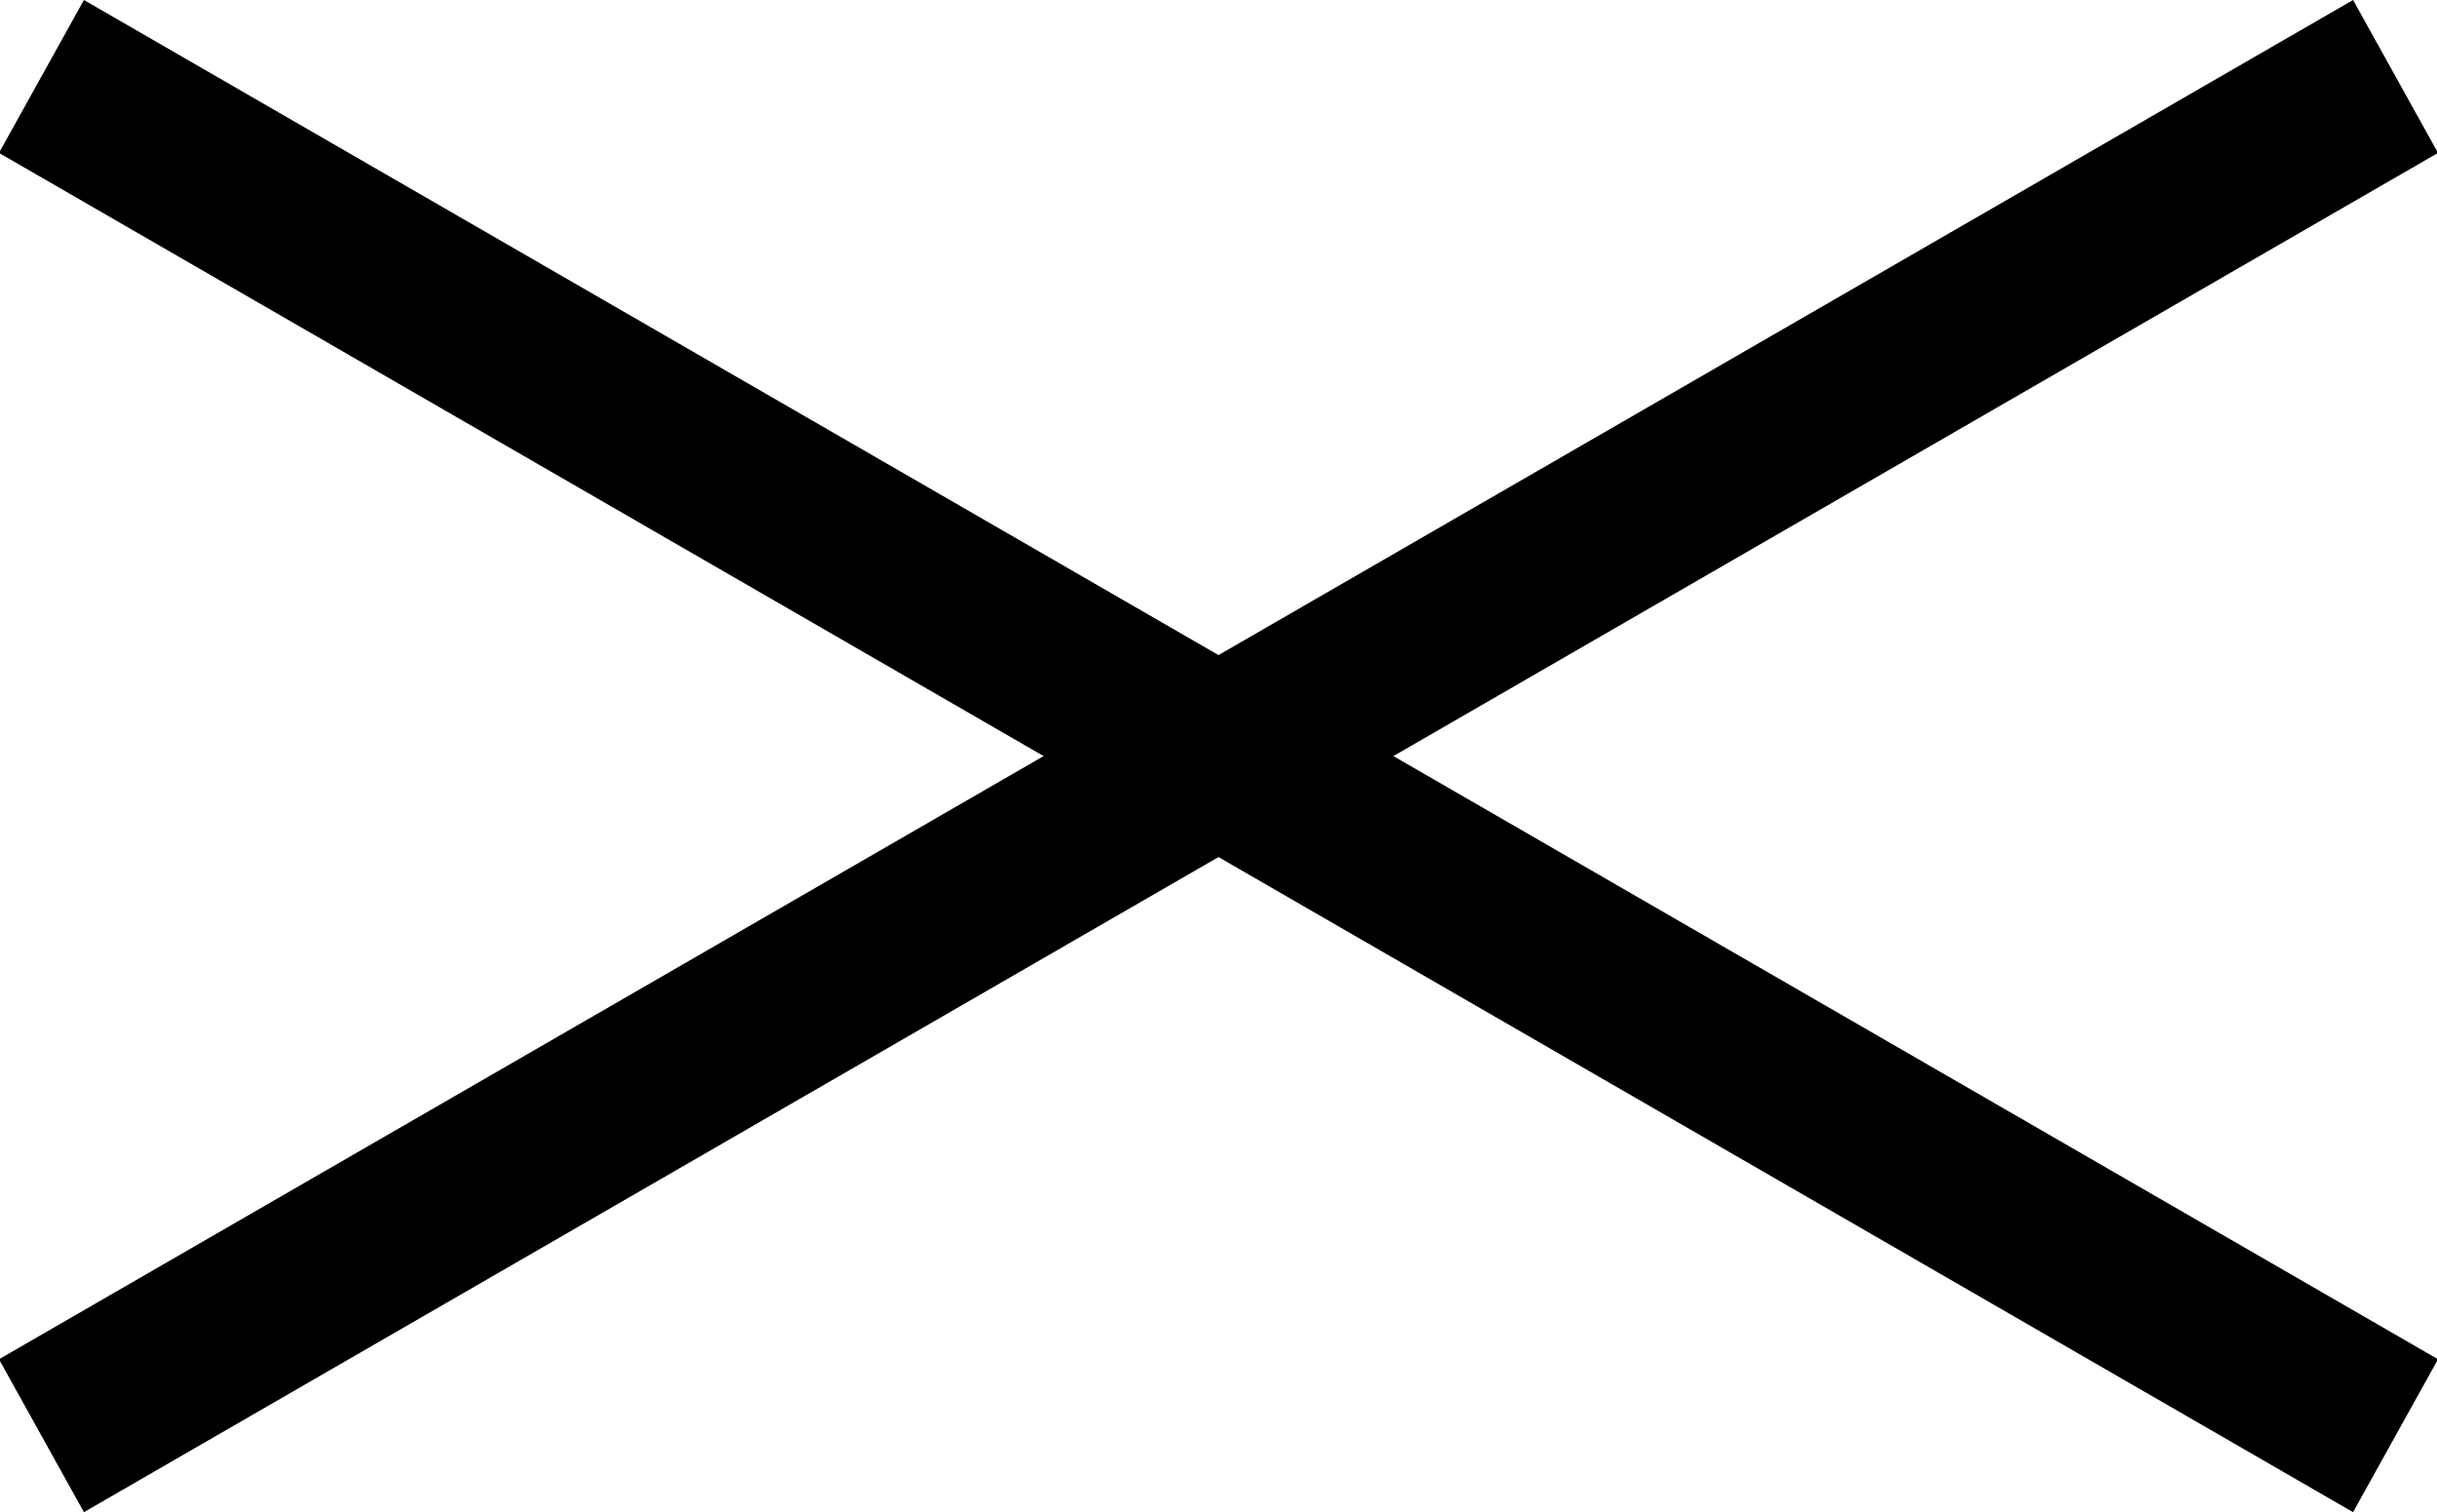
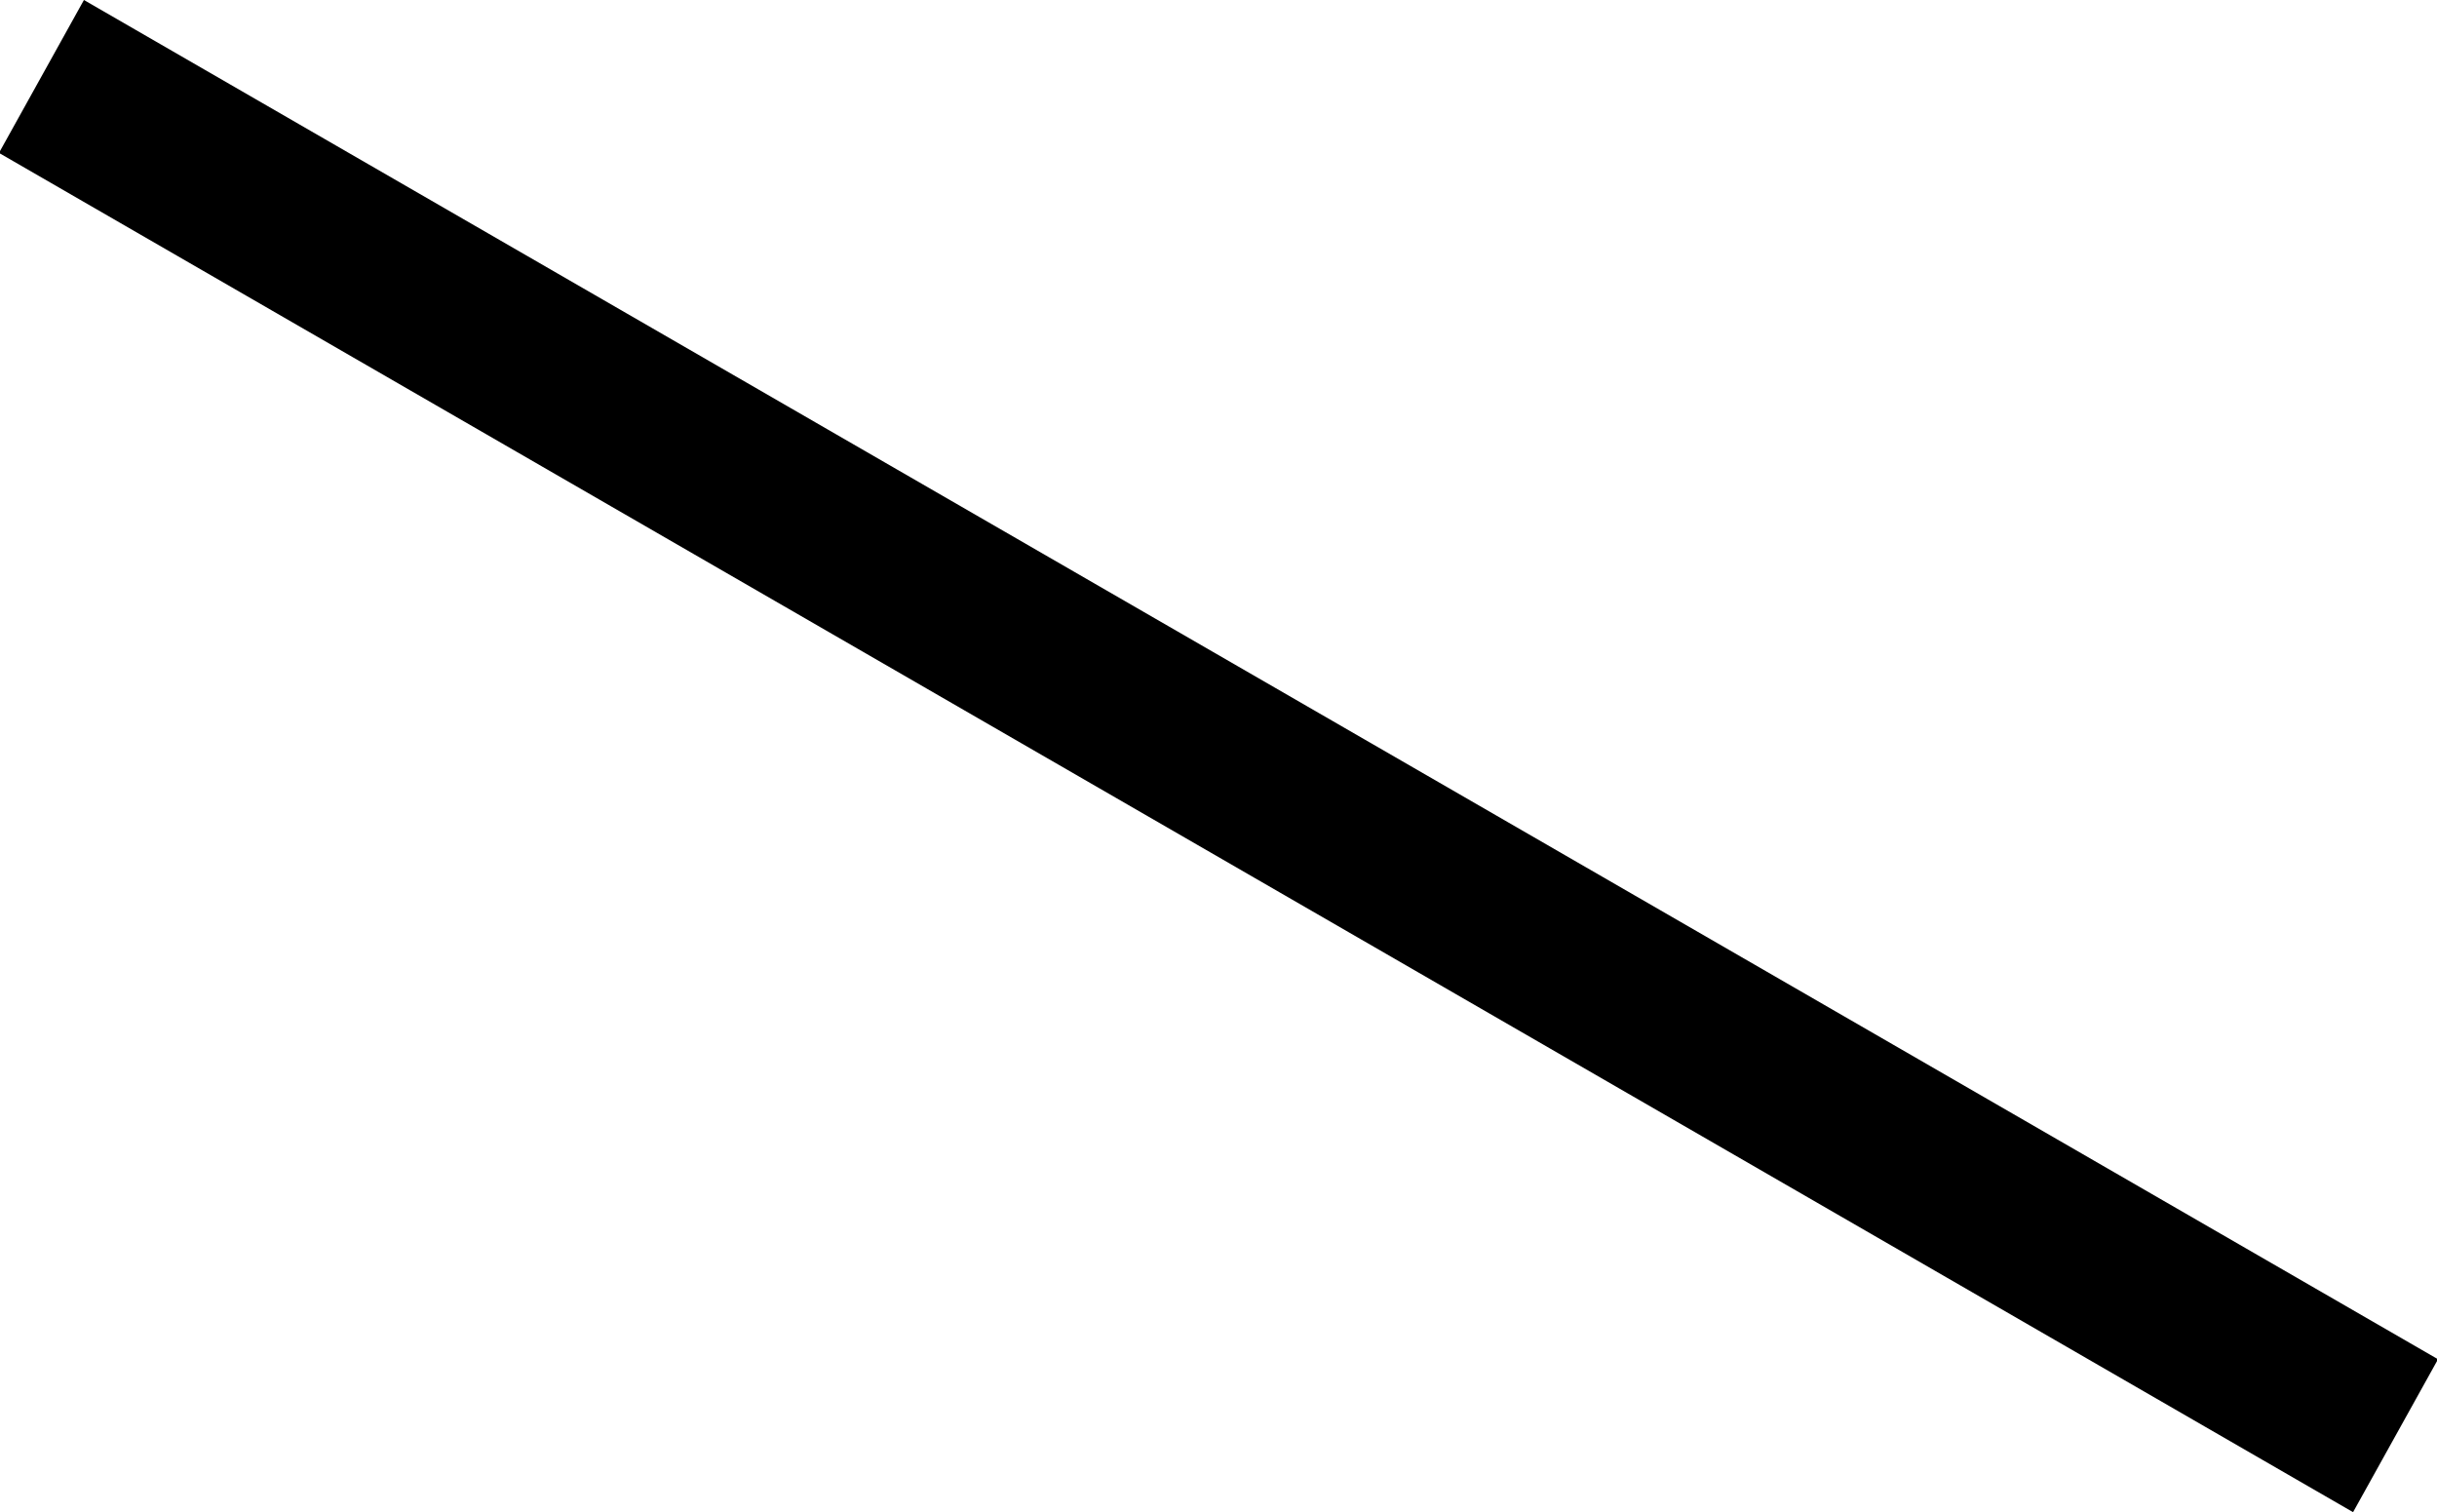
<svg xmlns="http://www.w3.org/2000/svg" height="17.8" viewBox="0 0 28.688 17.8" width="28.688">
  <g fill-rule="evenodd" transform="translate(-675.656 -19963.1)">
    <path d="m676.644 19963.1 27.712 16-1 1.8-27.712-16z" />
-     <path d="m703.356 19963.1-27.712 16 1 1.8 27.712-16z" />
  </g>
</svg>